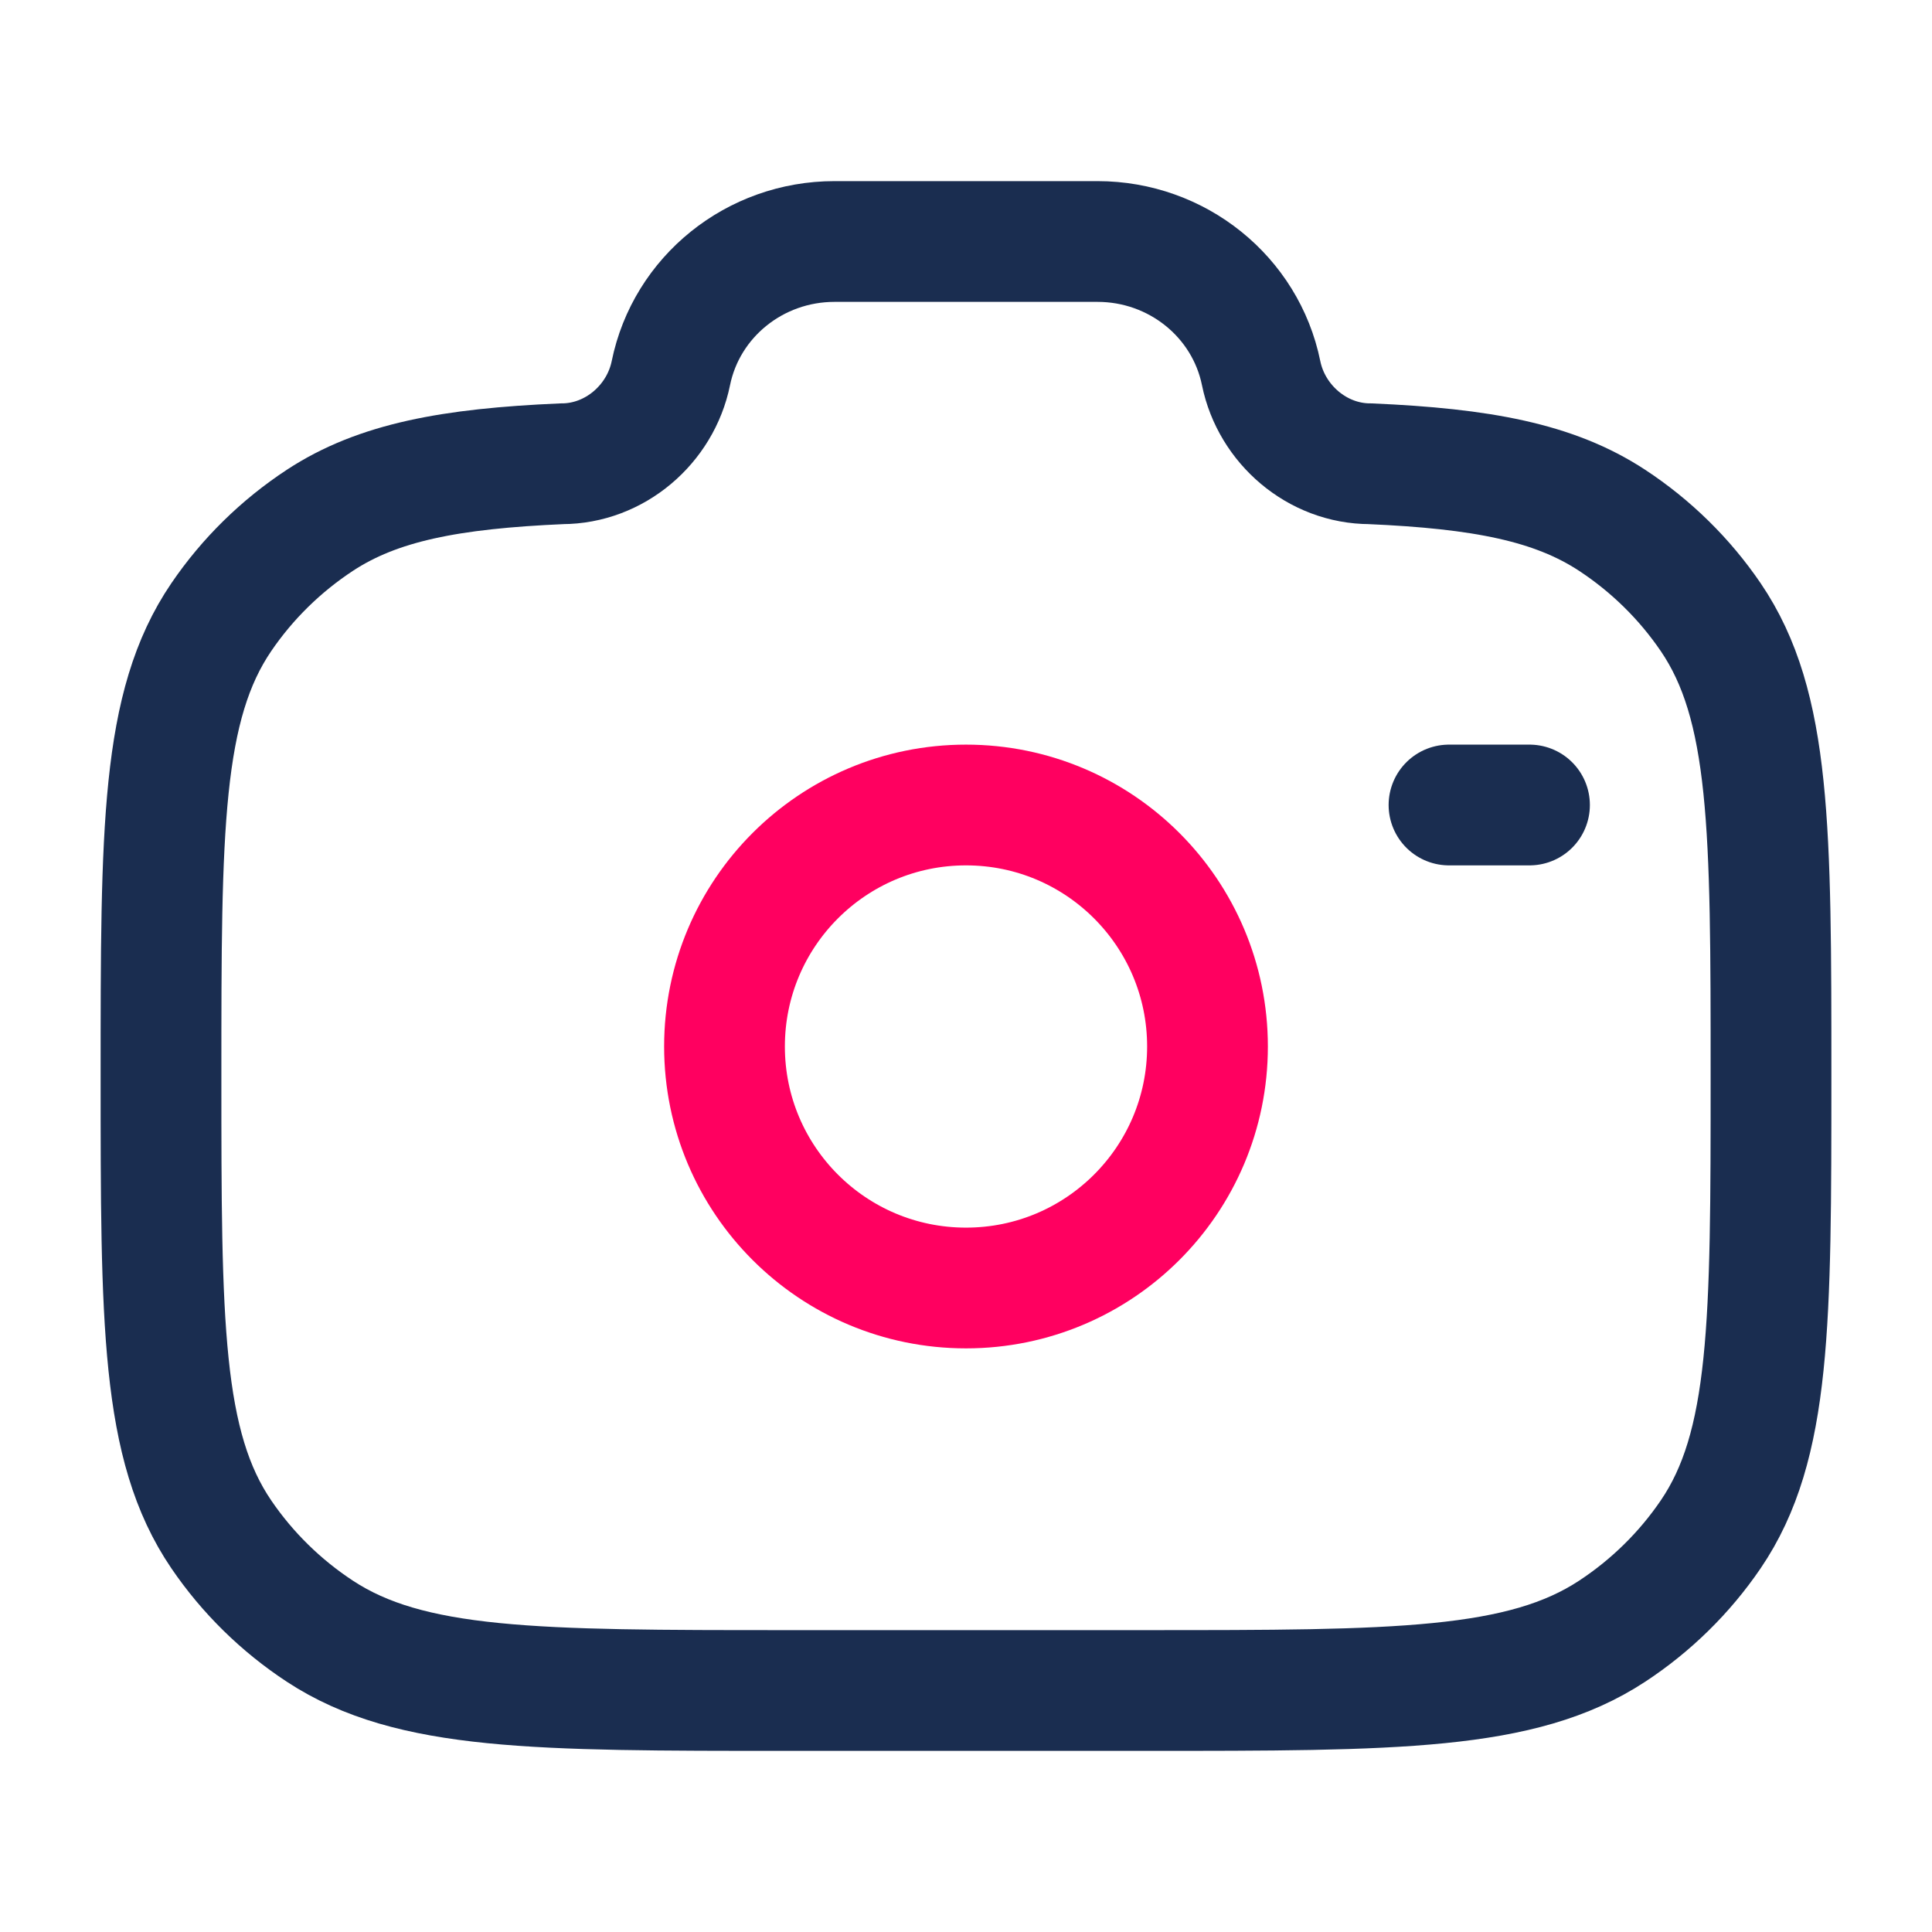
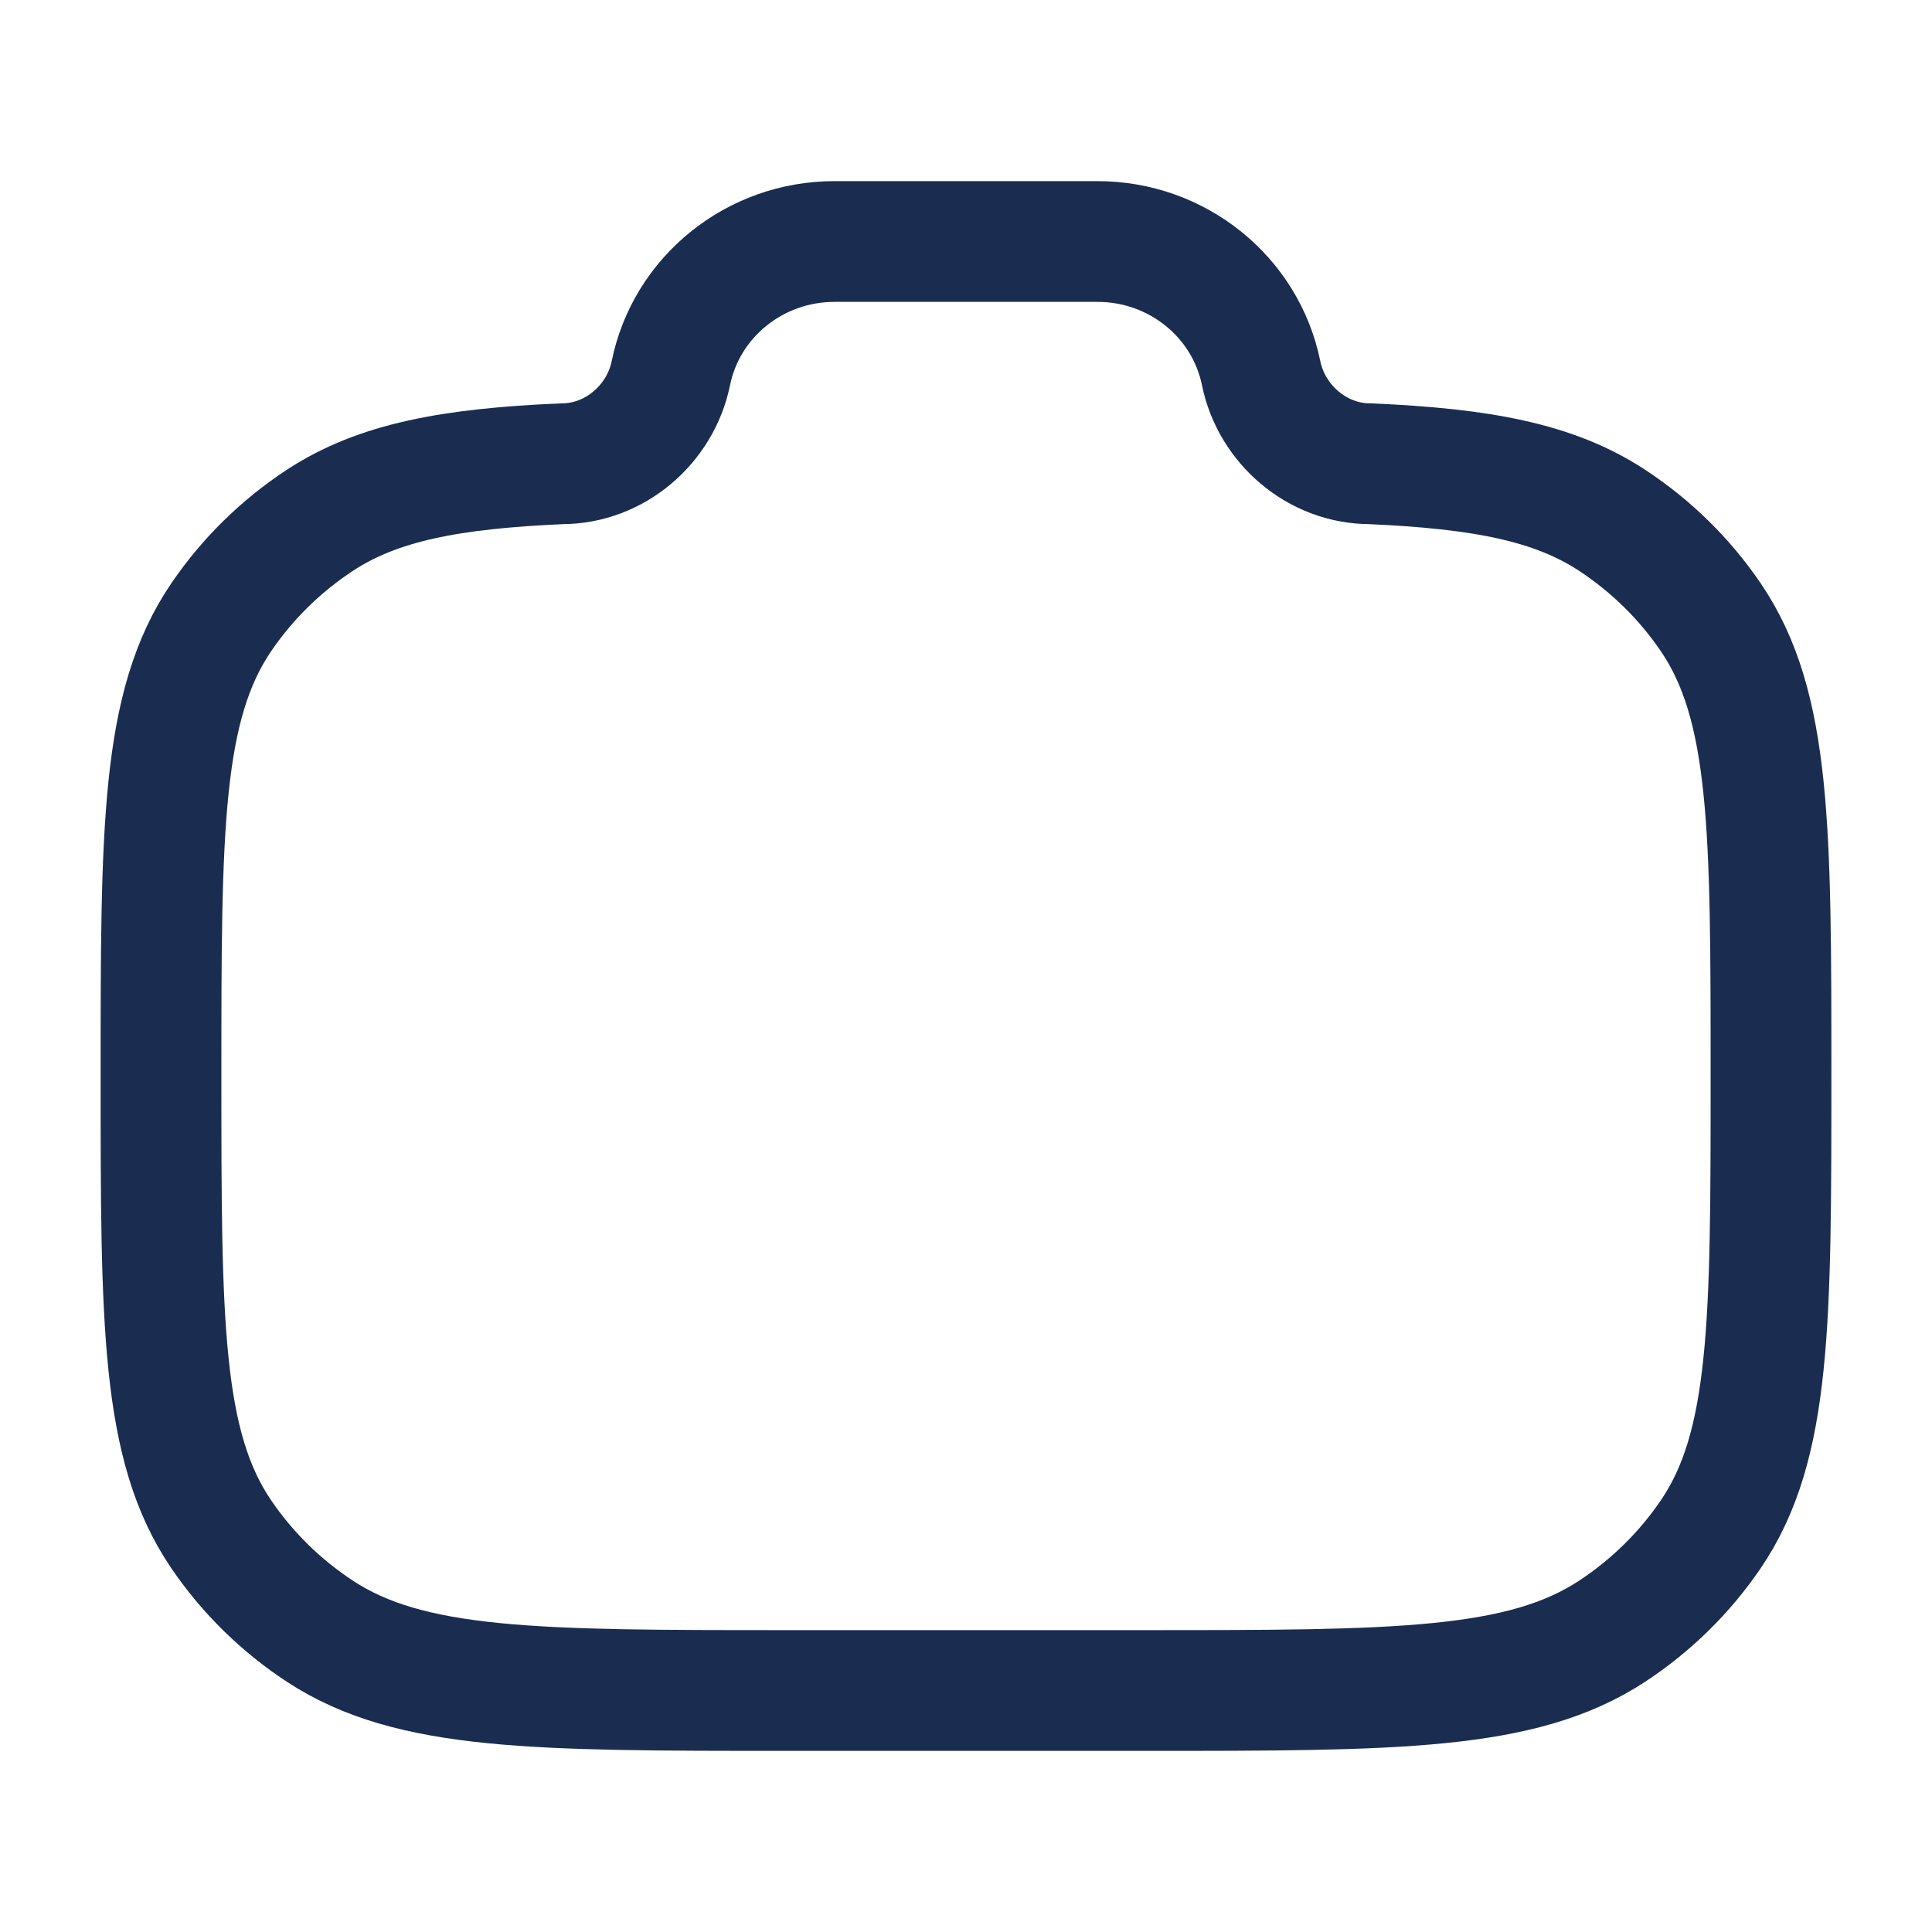
<svg xmlns="http://www.w3.org/2000/svg" width="48" height="48" viewBox="0 0 48 48" fill="none">
-   <path d="M24 32C27.314 32 30 29.314 30 26C30 22.686 27.314 20 24 20C20.686 20 18 22.686 18 26C18 29.314 20.686 32 24 32Z" stroke="#FF0060" stroke-width="3" />
  <path d="M19.556 42H28.444C34.687 42 37.808 42 40.05 40.529C41.02 39.892 41.853 39.074 42.502 38.121C44 35.92 44 32.856 44 26.727C44 20.599 44 17.534 42.502 15.333C41.853 14.38 41.02 13.562 40.05 12.925C38.609 11.98 36.805 11.643 34.044 11.522C32.726 11.522 31.592 10.541 31.333 9.273C30.946 7.37 29.244 6 27.267 6H20.733C18.756 6 17.054 7.37 16.667 9.273C16.408 10.541 15.274 11.522 13.956 11.522C11.195 11.643 9.391 11.98 7.95 12.925C6.98 13.562 6.147 14.38 5.498 15.333C4 17.534 4 20.599 4 26.727C4 32.856 4 35.92 5.498 38.121C6.147 39.074 6.98 39.892 7.95 40.529C10.193 42 13.313 42 19.556 42Z" stroke="#1A2D50" stroke-width="3" />
-   <path d="M38 20H36" stroke="#1A2D50" stroke-width="3" stroke-linecap="round" />
</svg>